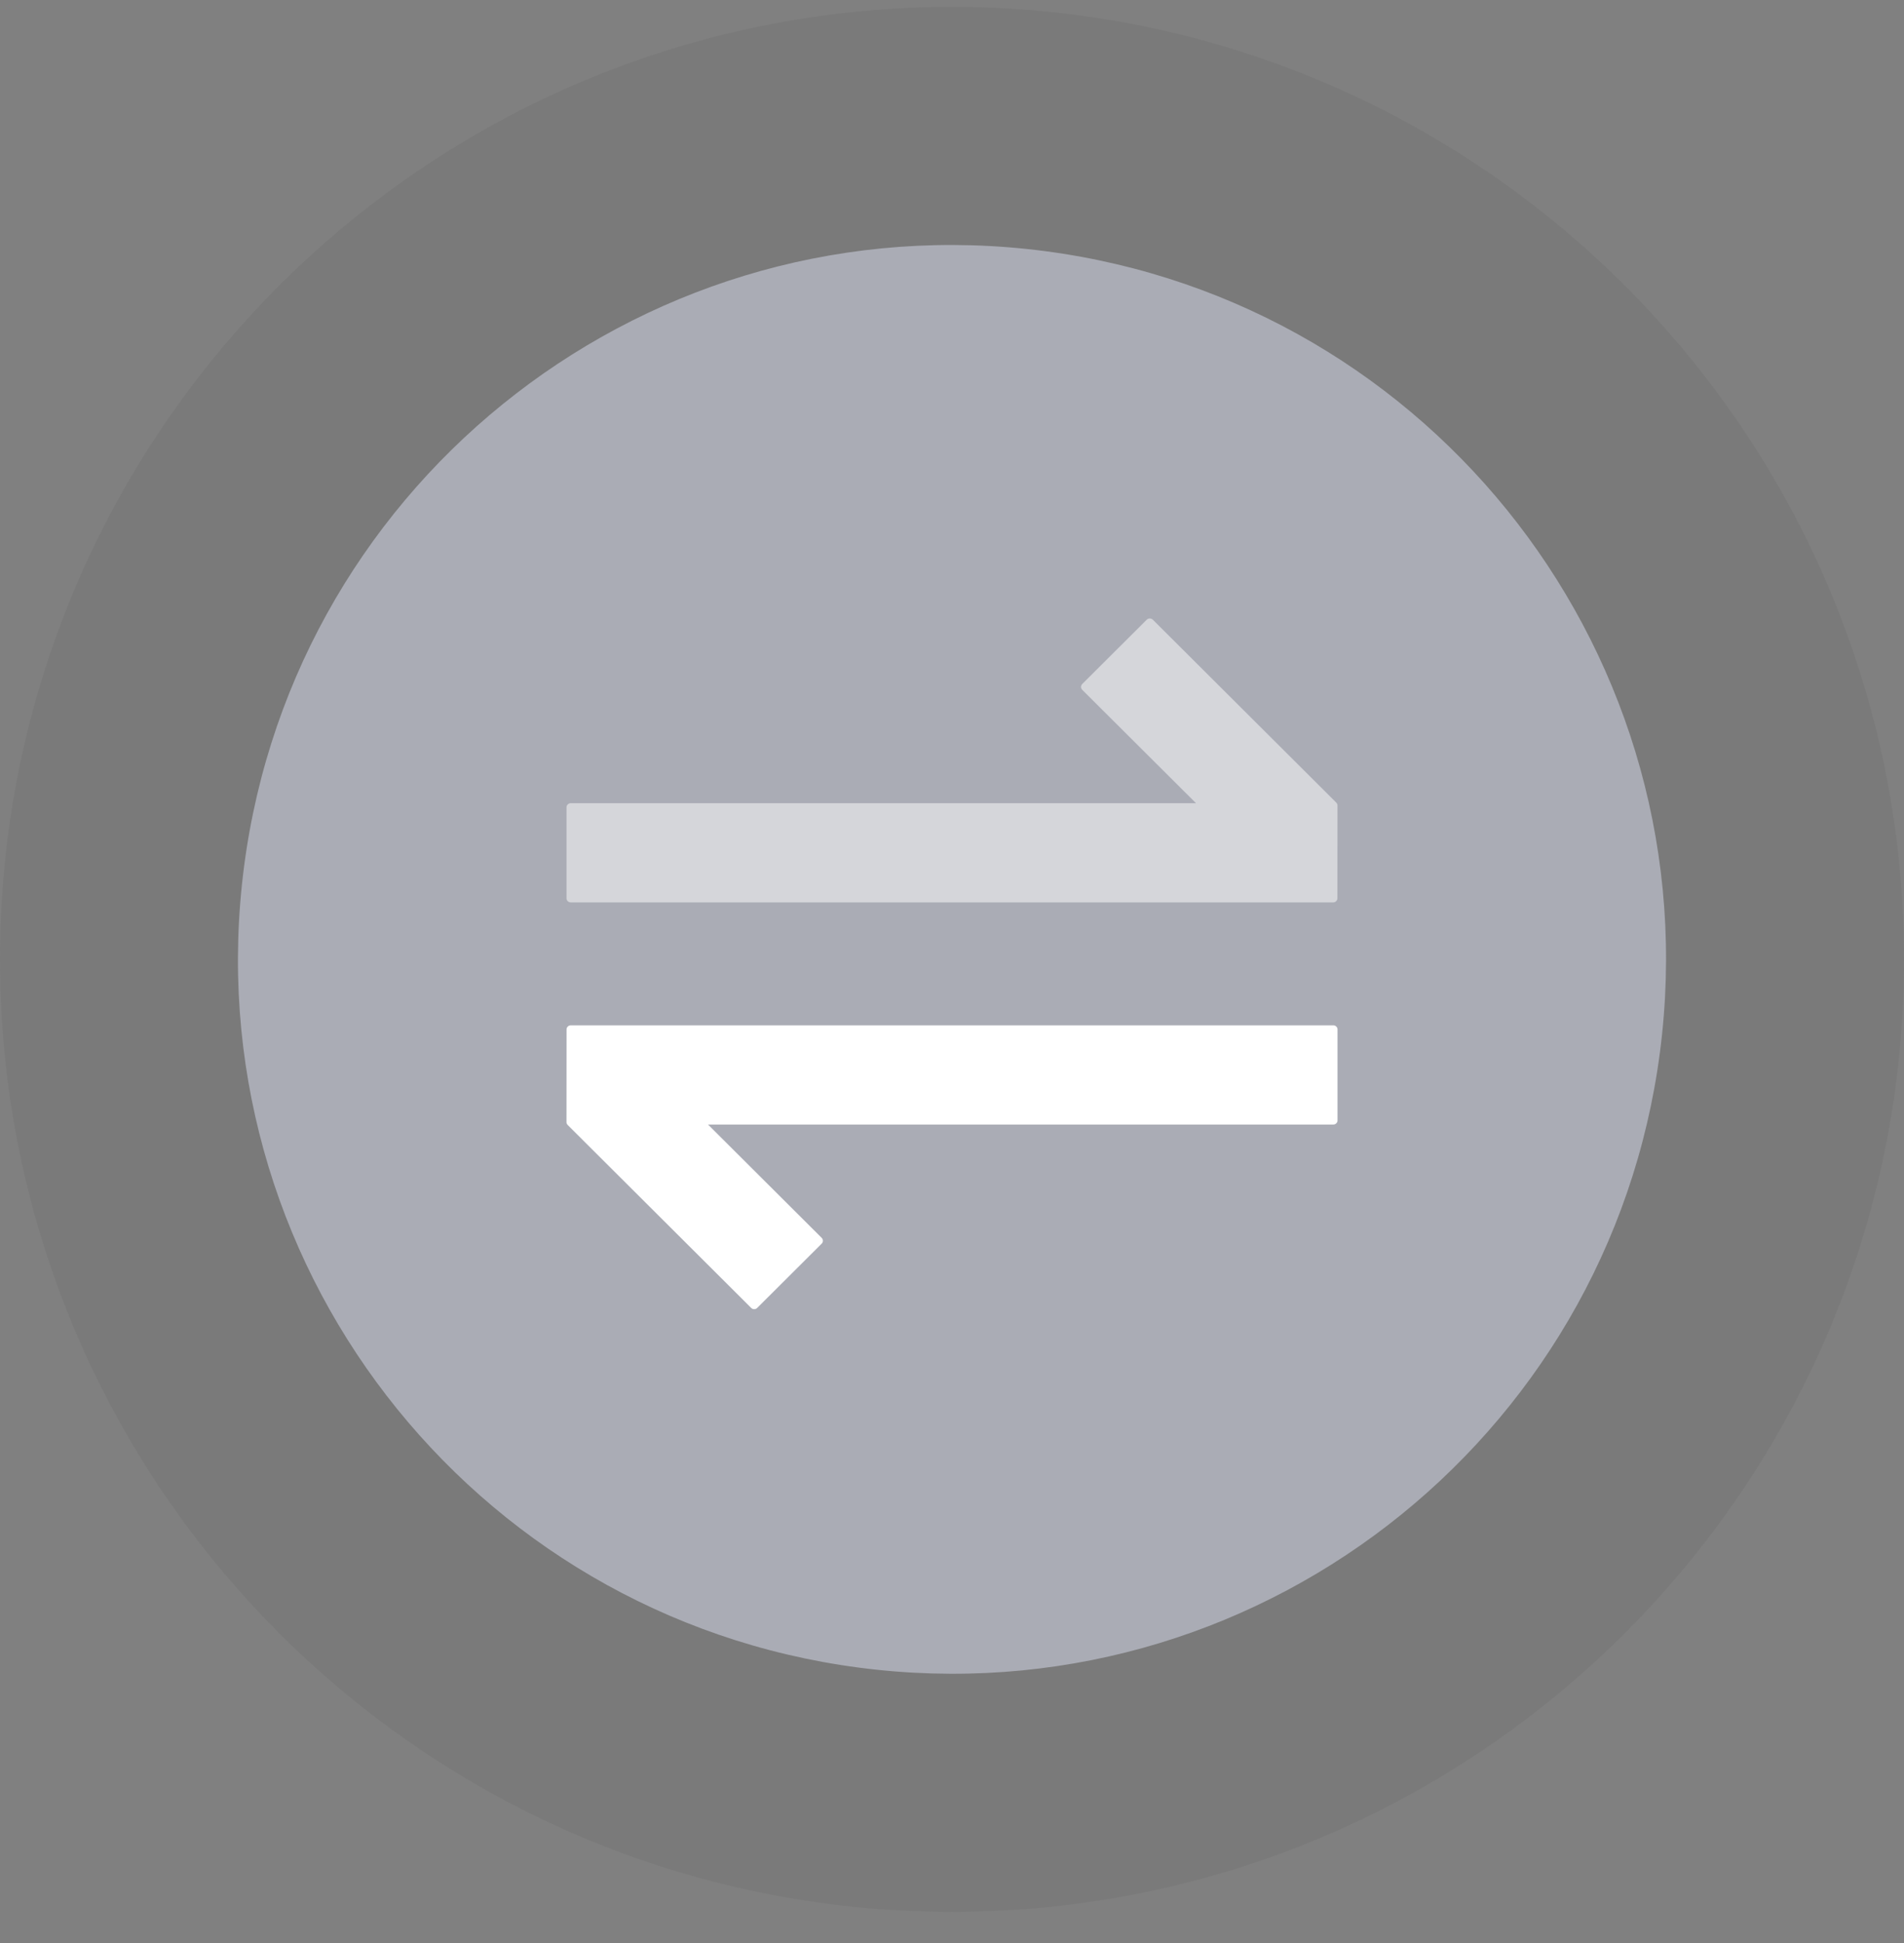
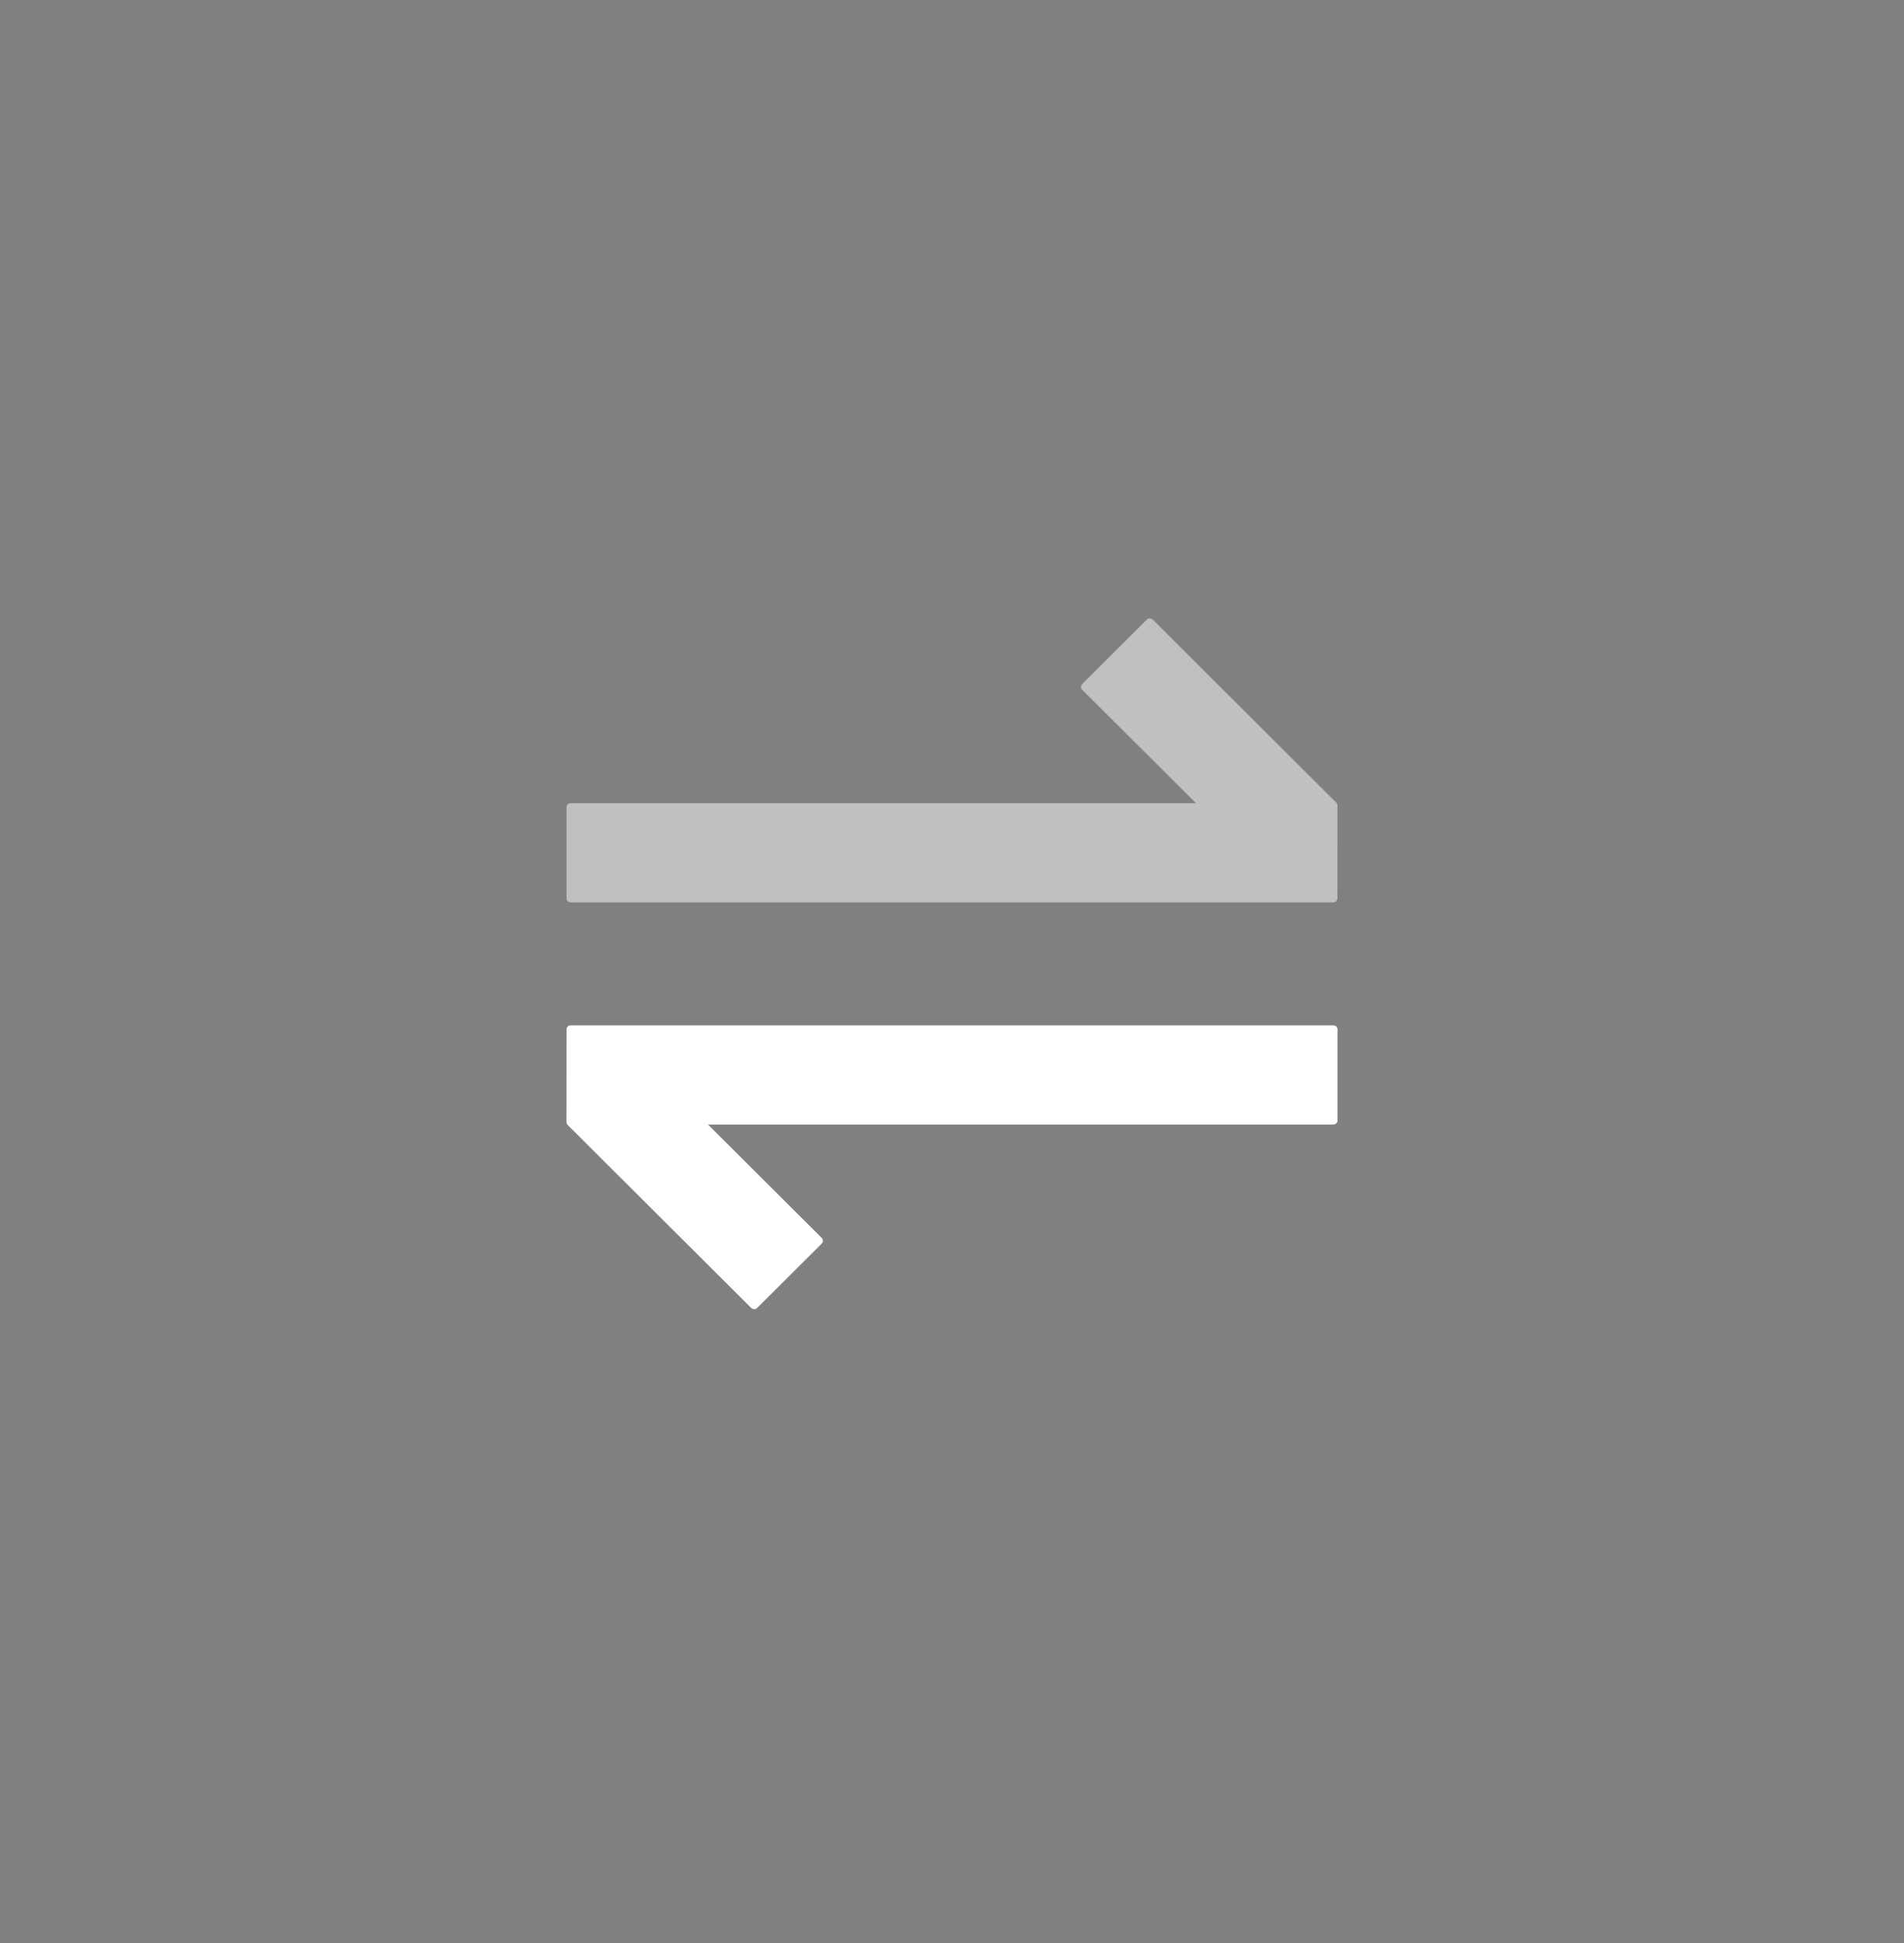
<svg xmlns="http://www.w3.org/2000/svg" width="50px" height="51px" viewBox="0 0 50 51" version="1.1">
  <rect x="0" y="0" width="50" height="51" fill="#808080" stroke="none" />
  <title>编组 35</title>
  <g id="定稿" stroke="none" stroke-width="1" fill="none" fill-rule="evenodd">
    <g id="1默认" transform="translate(-695, -425)">
      <g id="编组-4" transform="translate(96, 378)">
        <g id="编组-35" transform="translate(599, 47.182)">
-           <path d="M25,0 C38.807,-2.53632657e-15 50,11.193 50,25 C50,38.807 38.807,50 25,50 C11.193,50 1.69088438e-15,38.807 0,25 C-1.69088438e-15,11.193 11.193,2.53632657e-15 25,0 Z" id="矩形备份-22" fill="#49494A" opacity="0.1" transform="translate(25, 25) scale(-1, 1) translate(-25, -25) " />
-           <path d="M26.96,6.353 C16.661,5.27 7.435,12.741 6.353,23.04 C5.27,33.339 12.741,42.565 23.04,43.647 C33.339,44.73 42.565,37.259 43.647,26.96 C44.73,16.661 37.259,7.435 26.96,6.353 Z" id="矩形备份-13" fill="#AAACB5" />
          <g id="切换" transform="translate(14.876, 14.887)">
-             <rect id="矩形" x="0.12" y="0" width="20.008" height="20.008" />
            <path d="M0.112,11.844 L20.138,11.844 C20.199,11.844 20.248,11.893 20.248,11.952 L20.248,14.339 C20.248,14.399 20.199,14.448 20.138,14.448 L3.717,14.448 L6.702,17.423 C6.744,17.465 6.744,17.532 6.702,17.574 L5.009,19.261 C4.988,19.283 4.959,19.294 4.929,19.294 C4.9,19.294 4.871,19.283 4.851,19.262 L0.035,14.463 C0.01,14.438 -0.002,14.407 0,14.376 L0.002,11.952 C0.002,11.893 0.051,11.844 0.112,11.844 Z" id="路径" fill="#FFFFFF" fill-rule="nonzero" />
            <path d="M15.318,1.164 C15.342,1.164 15.366,1.172 15.386,1.187 L15.42,1.219 L20.212,5.995 C20.238,6.021 20.249,6.052 20.247,6.083 L20.245,8.509 C20.245,8.569 20.196,8.617 20.135,8.617 L0.112,8.617 C0.05,8.617 0.001,8.569 0.001,8.509 L0.001,6.122 C0.001,6.062 0.05,6.013 0.112,6.013 L16.531,6.013 L13.545,3.038 C13.524,3.017 13.512,2.99 13.512,2.962 C13.512,2.933 13.524,2.906 13.544,2.885 L15.238,1.197 C15.26,1.176 15.288,1.164 15.318,1.164 Z" id="路径" fill="#FFFFFF" fill-rule="nonzero" opacity="0.5" />
          </g>
        </g>
      </g>
    </g>
  </g>
</svg>